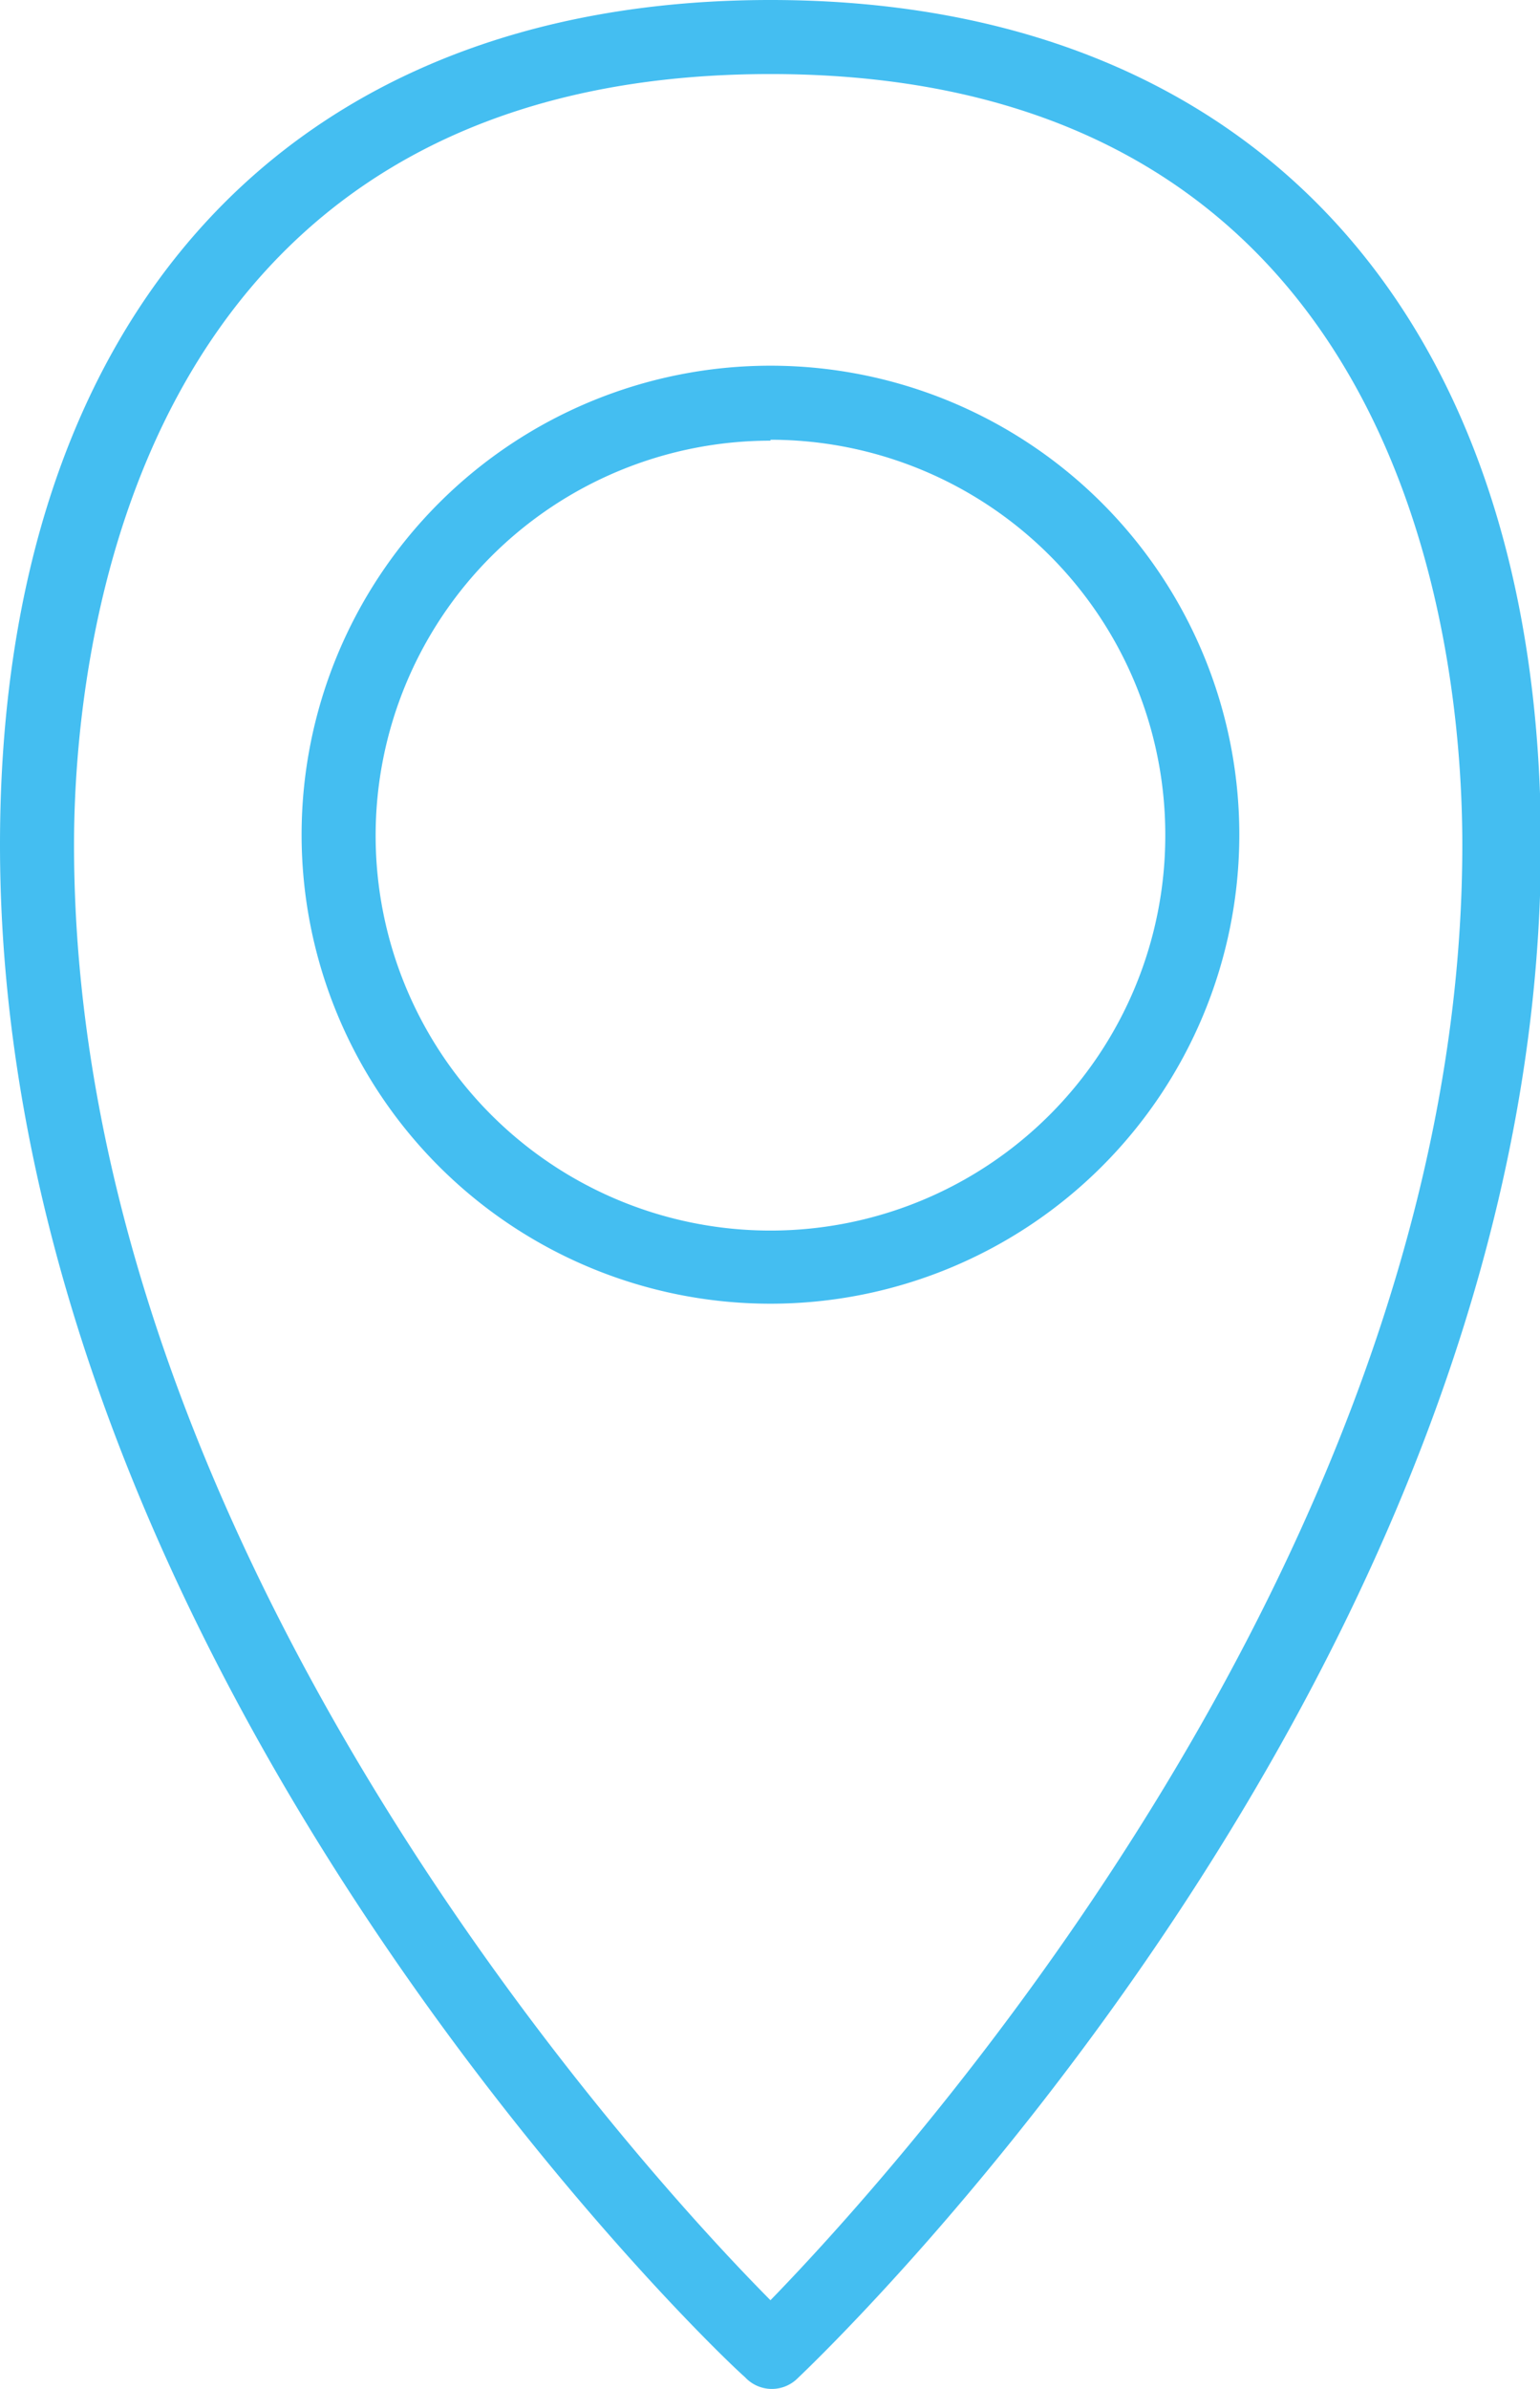
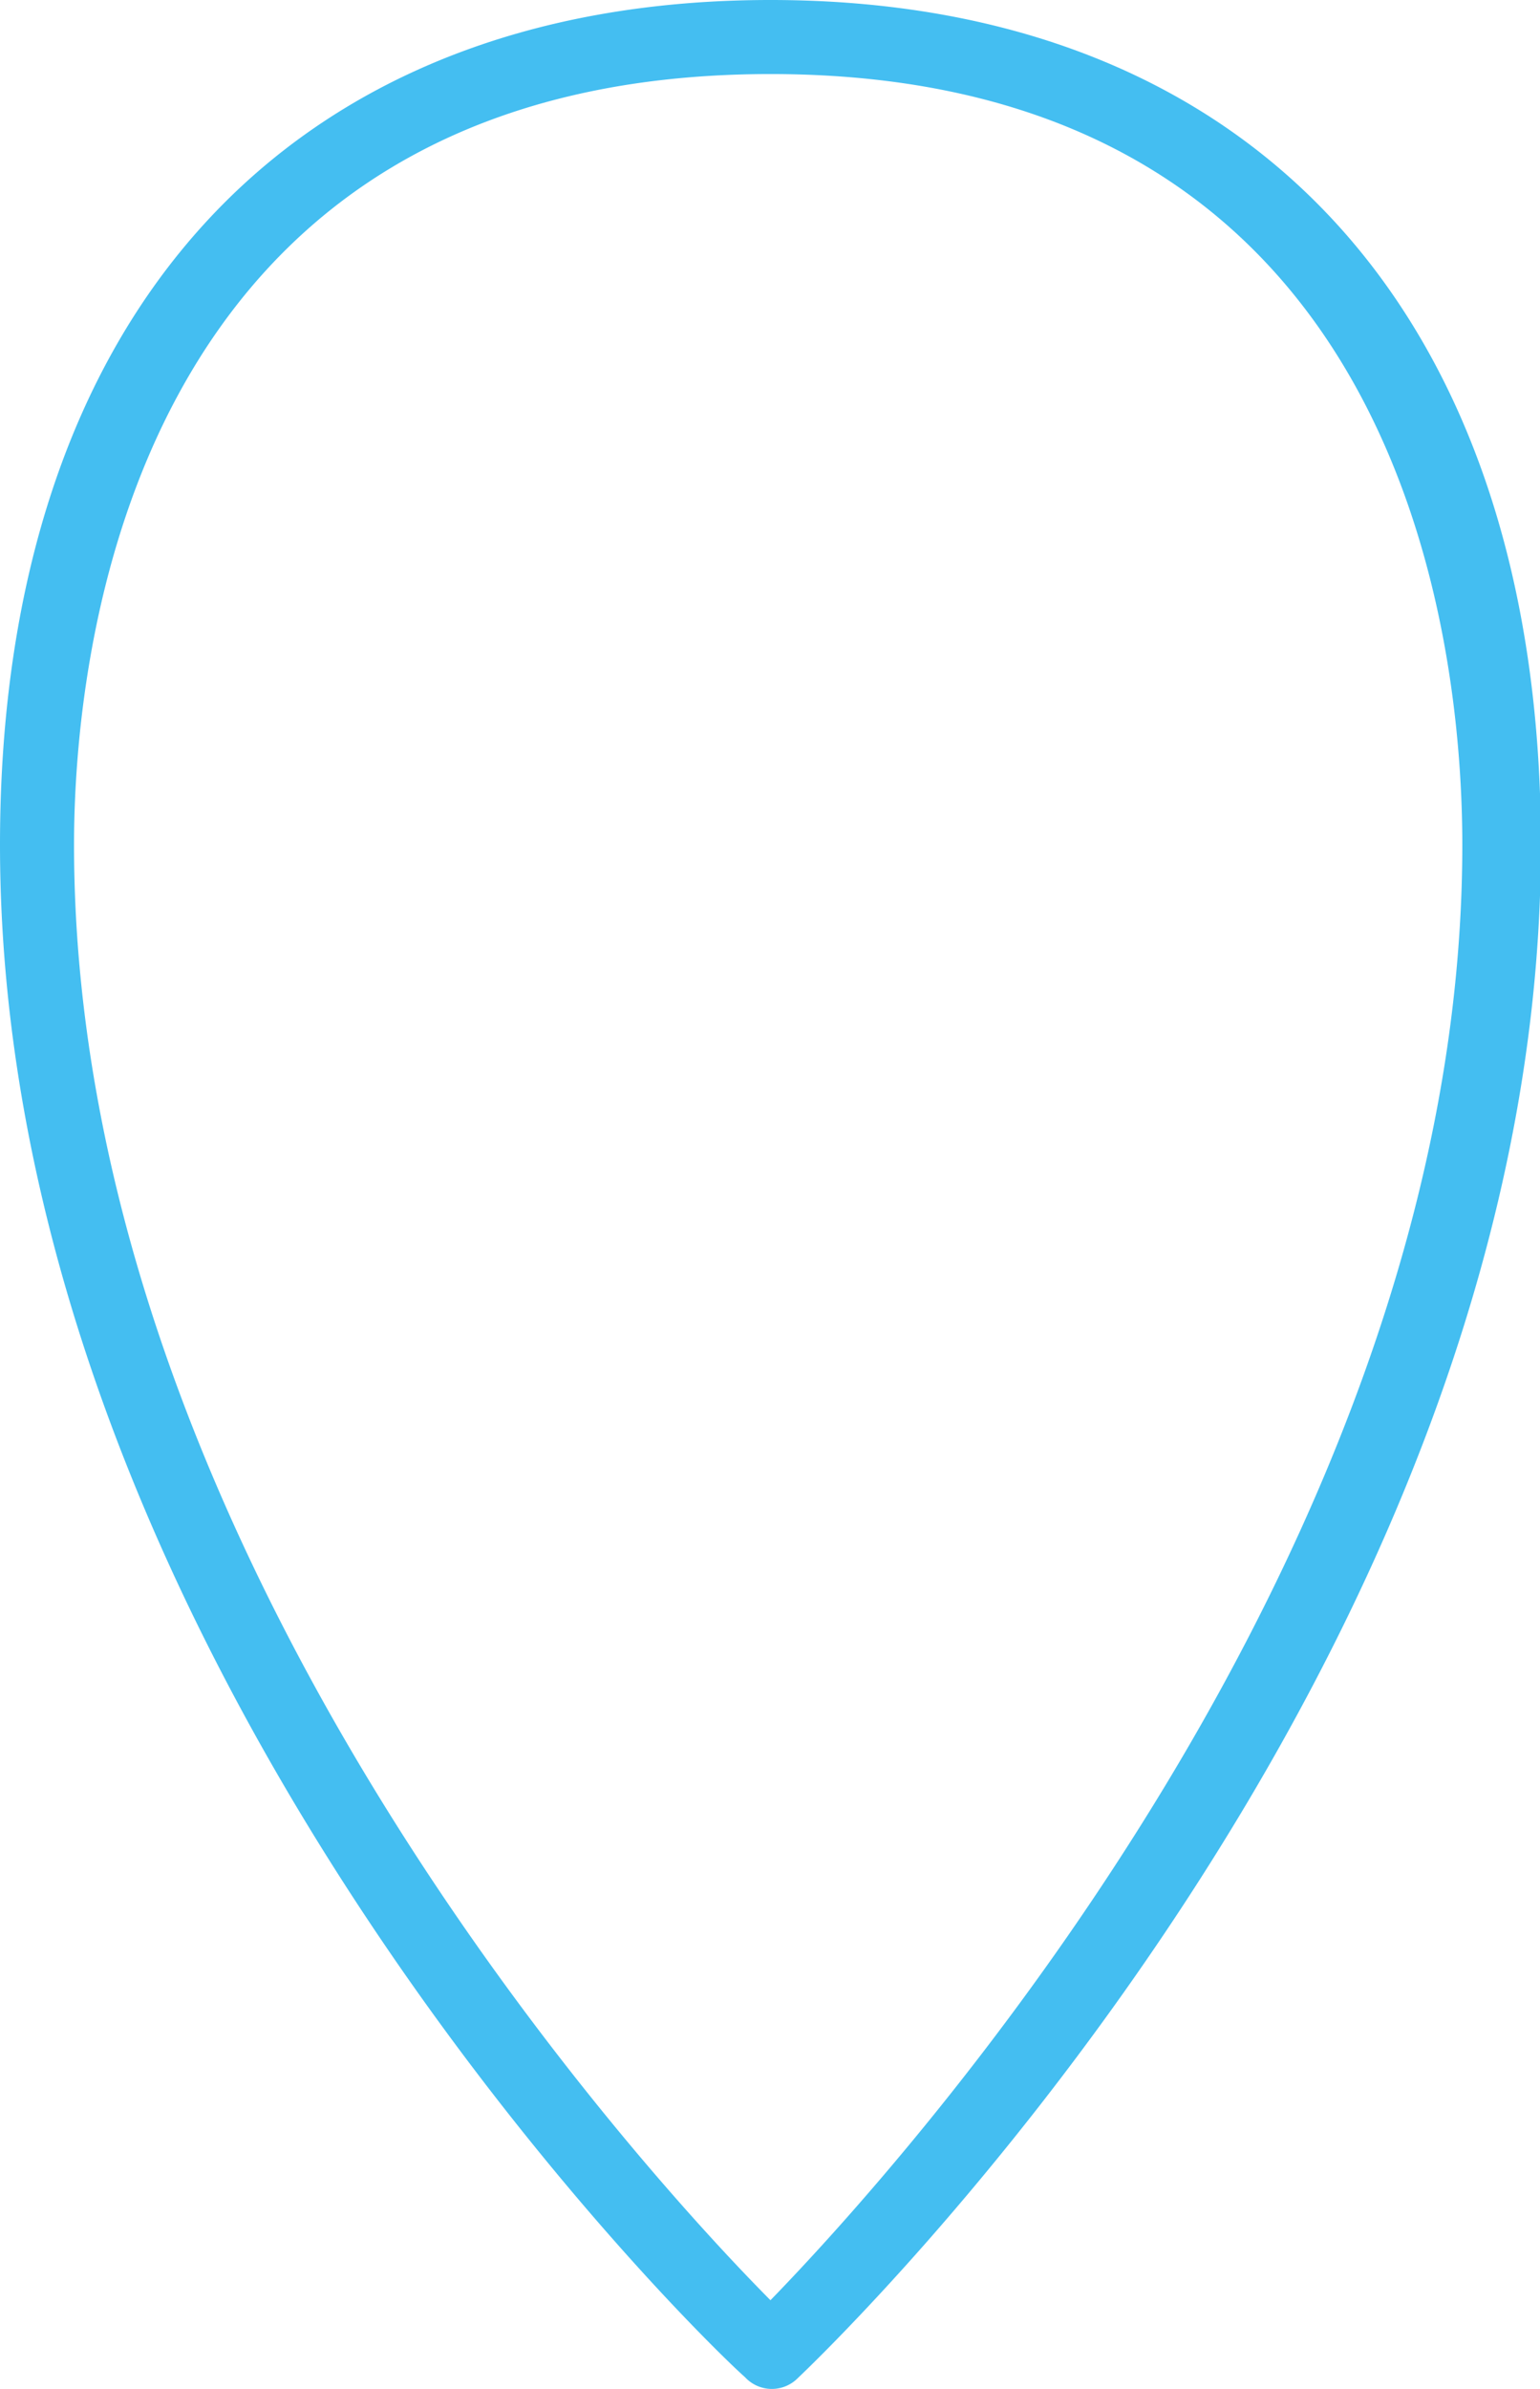
<svg xmlns="http://www.w3.org/2000/svg" viewBox="0 0 16.85 26.13">
  <defs>
    <style>.cls-1{fill:#44bef1;}</style>
  </defs>
  <title>Asset 9</title>
  <g id="Layer_2" data-name="Layer 2">
    <g id="Header">
      <path class="cls-1" d="M8.43,26.13A.4.4,0,0,1,8.15,26C7.81,25.71,0,18.23,0,9.24,0,3.45,3.15,0,8.43,0s8.43,3.45,8.43,9.24c0,9-7.81,16.47-8.15,16.79A.4.4,0,0,1,8.43,26.13ZM8.43.81C1.36.81.81,7.26.81,9.24.81,16.95,7,23.72,8.43,25.16,9.83,23.72,16,16.94,16,9.24,16,7.26,15.49.81,8.43.81Z" />
-       <path class="cls-1" d="M8.43,14.26a5.13,5.13,0,1,1,5.13-5.13A5.13,5.13,0,0,1,8.43,14.26Zm0-9.44a4.32,4.32,0,1,0,4.32,4.32A4.32,4.32,0,0,0,8.43,4.81Z" />
    </g>
  </g>
</svg>